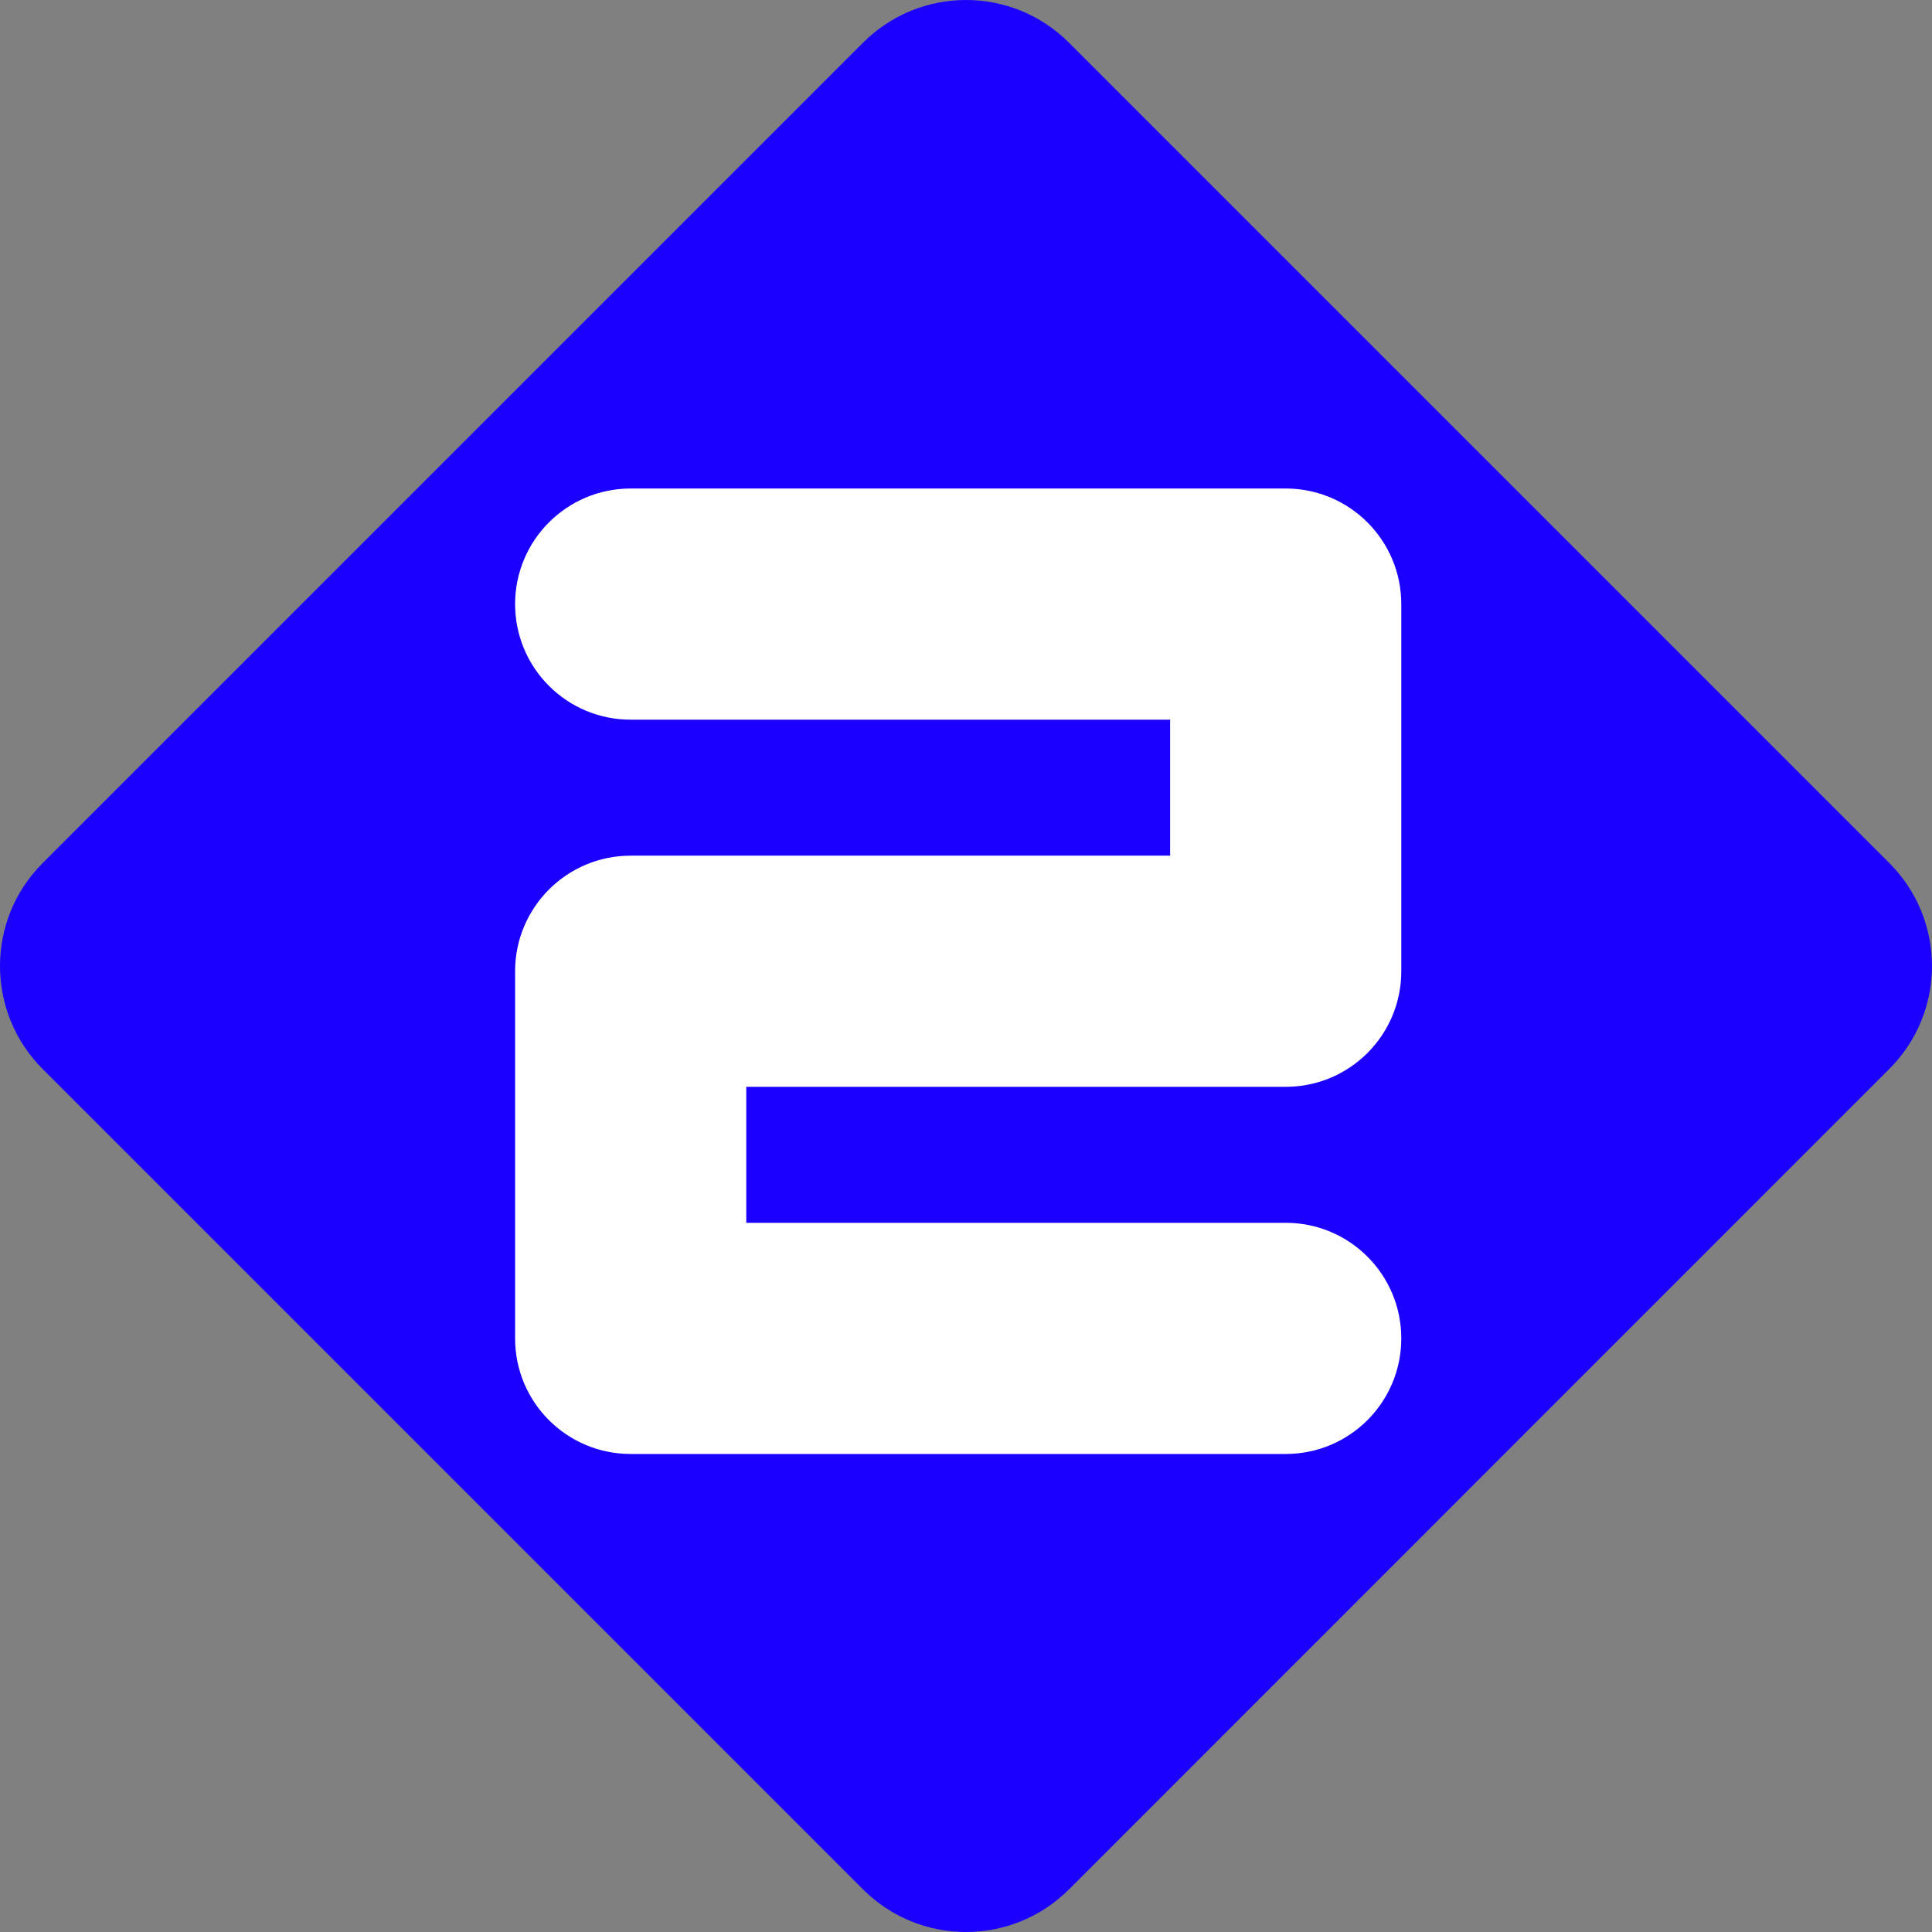
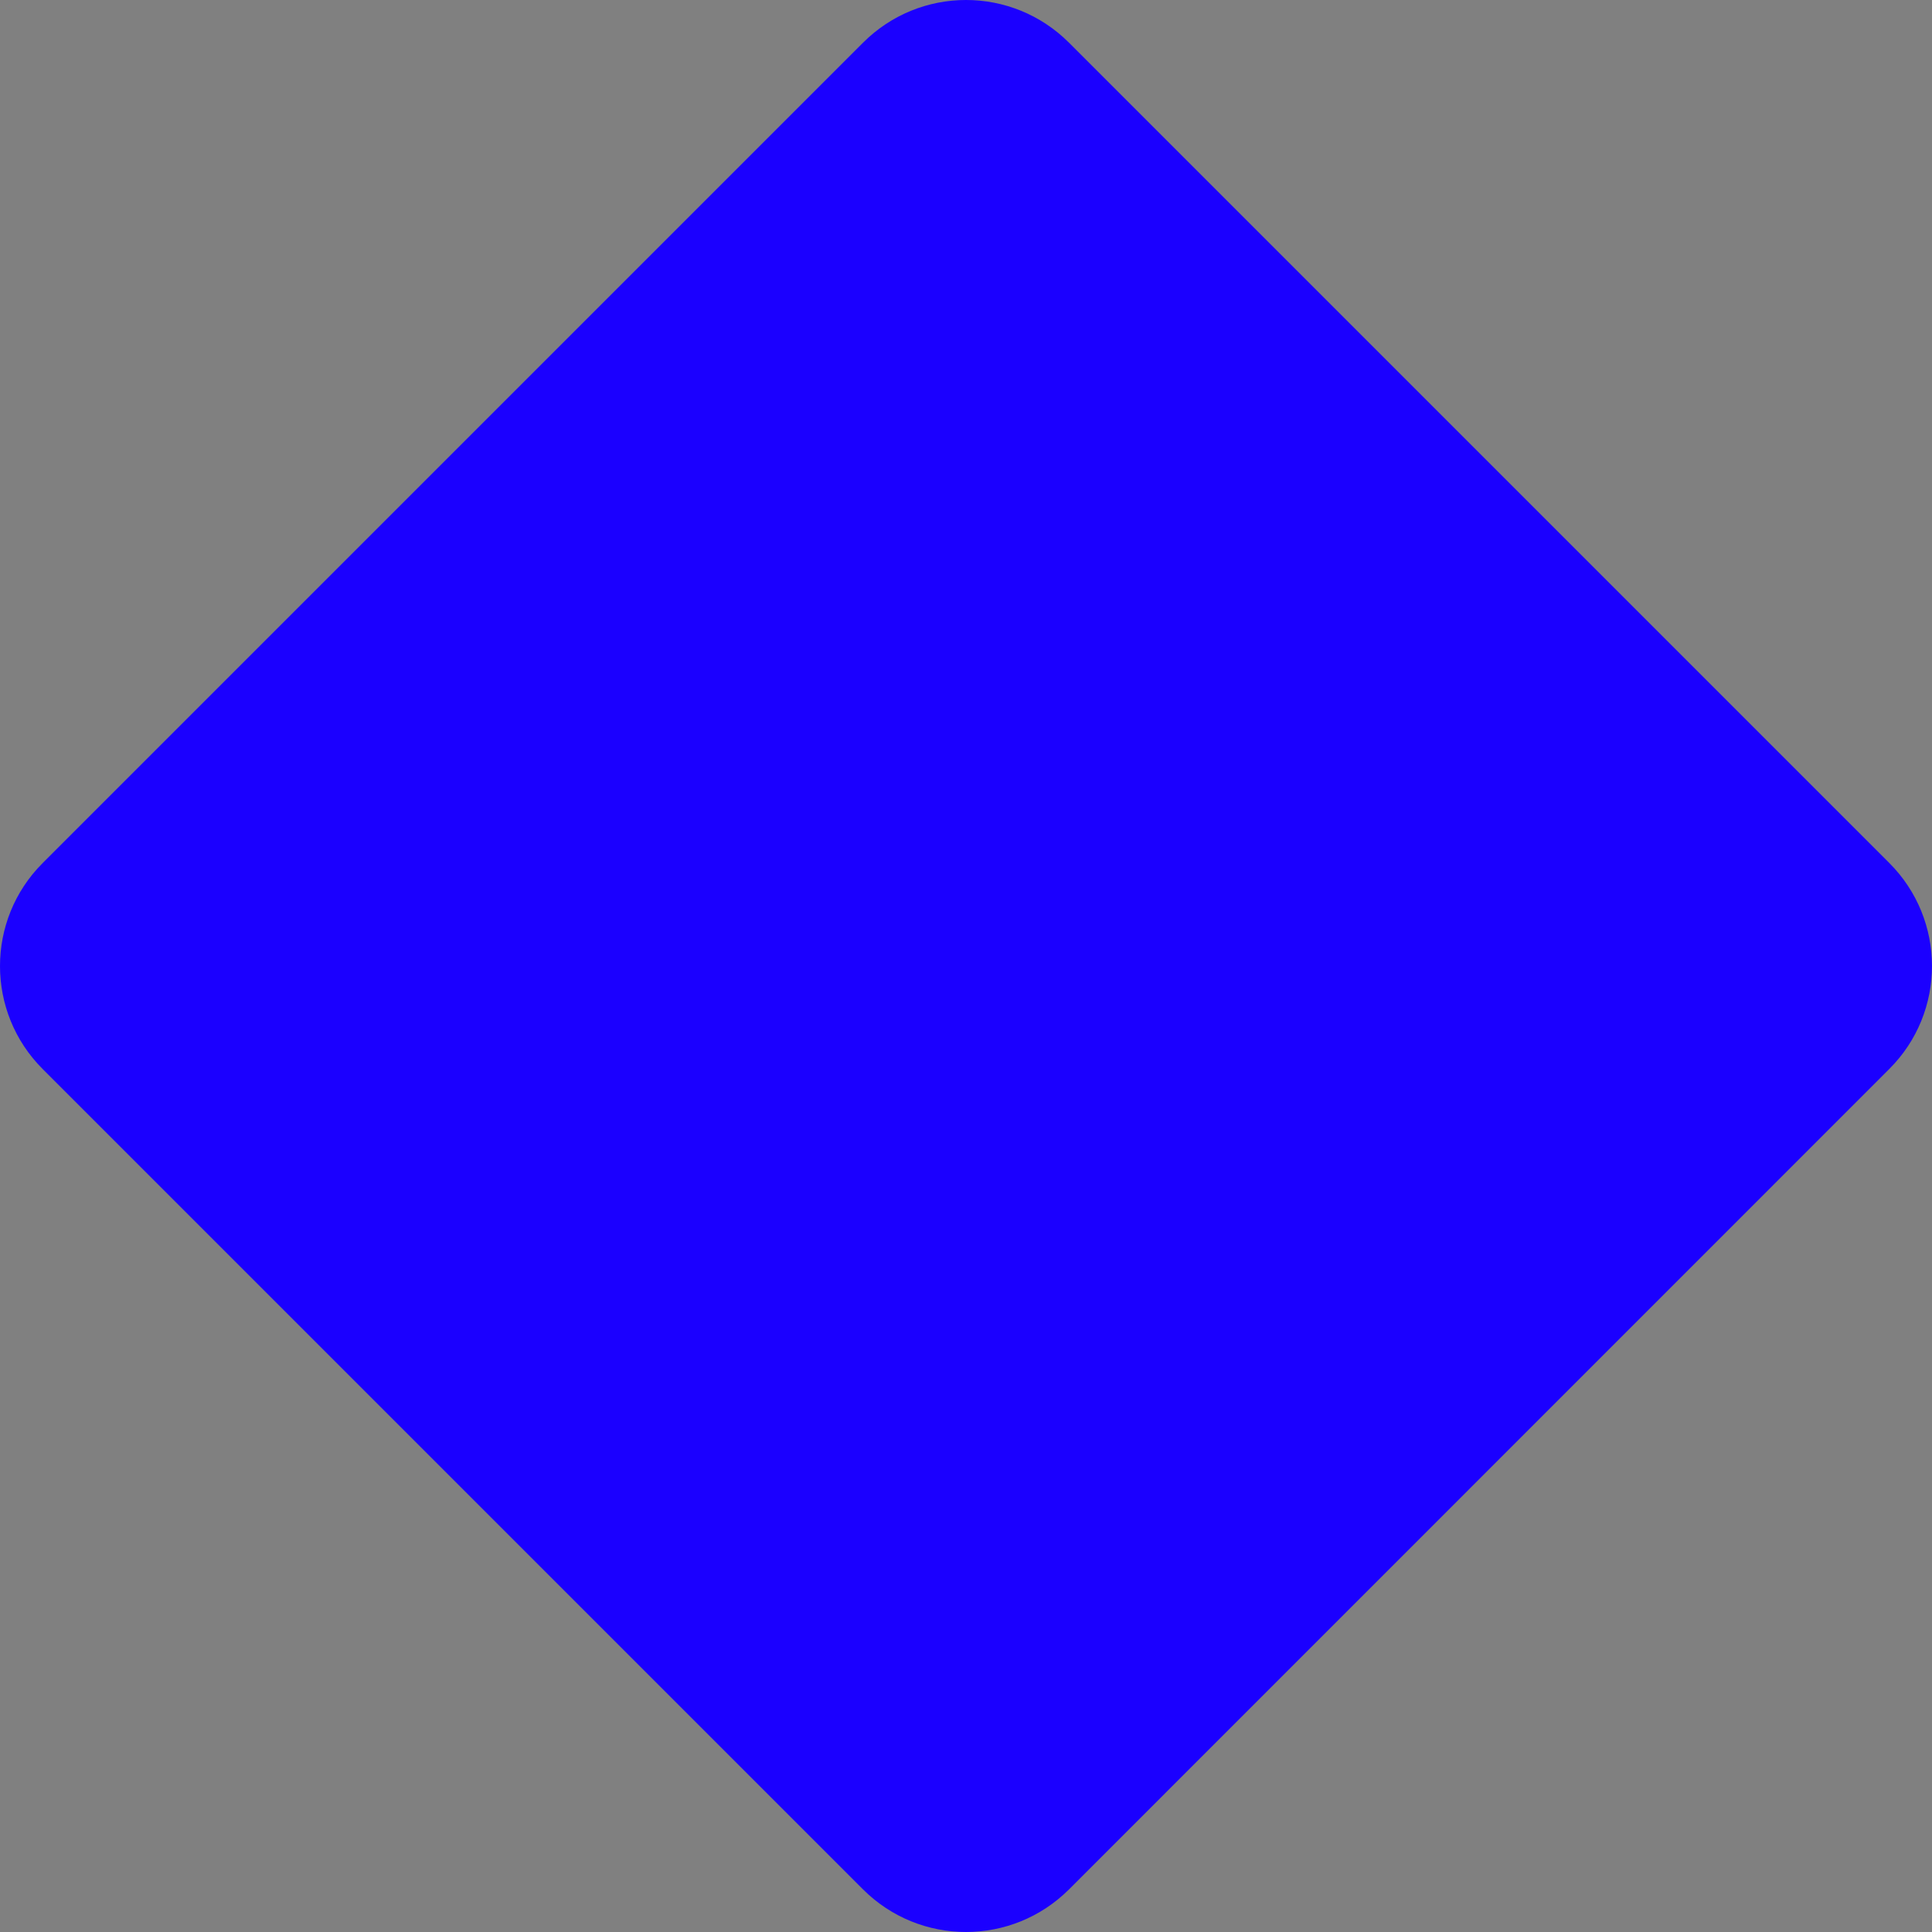
<svg xmlns="http://www.w3.org/2000/svg" version="1.1" width="300" height="300" viewBox="0,0,300,300">
  <rect x="0" y="0" width="300" height="300" fill="#808080" stroke="none" />
  <g transform="translate(-80.04,-20.073)">
    <g data-paper-data="{&quot;isPaintingLayer&quot;:true}" stroke-linecap="butt" stroke-linejoin="miter" stroke-miterlimit="10" stroke-dasharray="" stroke-dashoffset="0" style="mix-blend-mode: normal">
      <g fill="none" fill-rule="nonzero" stroke="none" stroke-width="1" font-family="sans-serif" font-weight="normal" font-size="12" text-anchor="start" />
      <path d="M246.038,313.454c-8.844,8.825 -23.147,8.825 -31.991,0l-127.388,-127.388c-8.825,-8.825 -8.825,-23.147 0,-31.972l127.388,-127.388c8.844,-8.844 23.147,-8.844 31.991,0l127.368,127.368c8.844,8.844 8.844,23.167 0,31.991z" fill="#1b00ff" fill-rule="nonzero" stroke="none" stroke-width="1" />
-       <path d="M279.683,95.928c9.92,0 17.948,8.048 17.948,17.948v57.011c0,9.92 -8.028,17.948 -17.948,17.948h-83.764v21.115h83.764c9.92,0 17.948,8.028 17.948,17.948c0,9.92 -8.028,17.948 -17.948,17.948h-101.711c-9.92,0 -17.948,-8.028 -17.948,-17.948v-57.011c0,-9.9 8.028,-17.948 17.948,-17.948h83.764v-21.115h-83.764c-9.92,0 -17.948,-8.028 -17.948,-17.948c0,-9.9 8.028,-17.948 17.948,-17.948z" fill="#ffffff" fill-rule="evenodd" stroke="none" stroke-width="1" />
      <path d="M160.859,246.775v-151h138v151z" fill="none" fill-rule="nonzero" stroke="#000000" stroke-width="0" />
    </g>
  </g>
</svg>